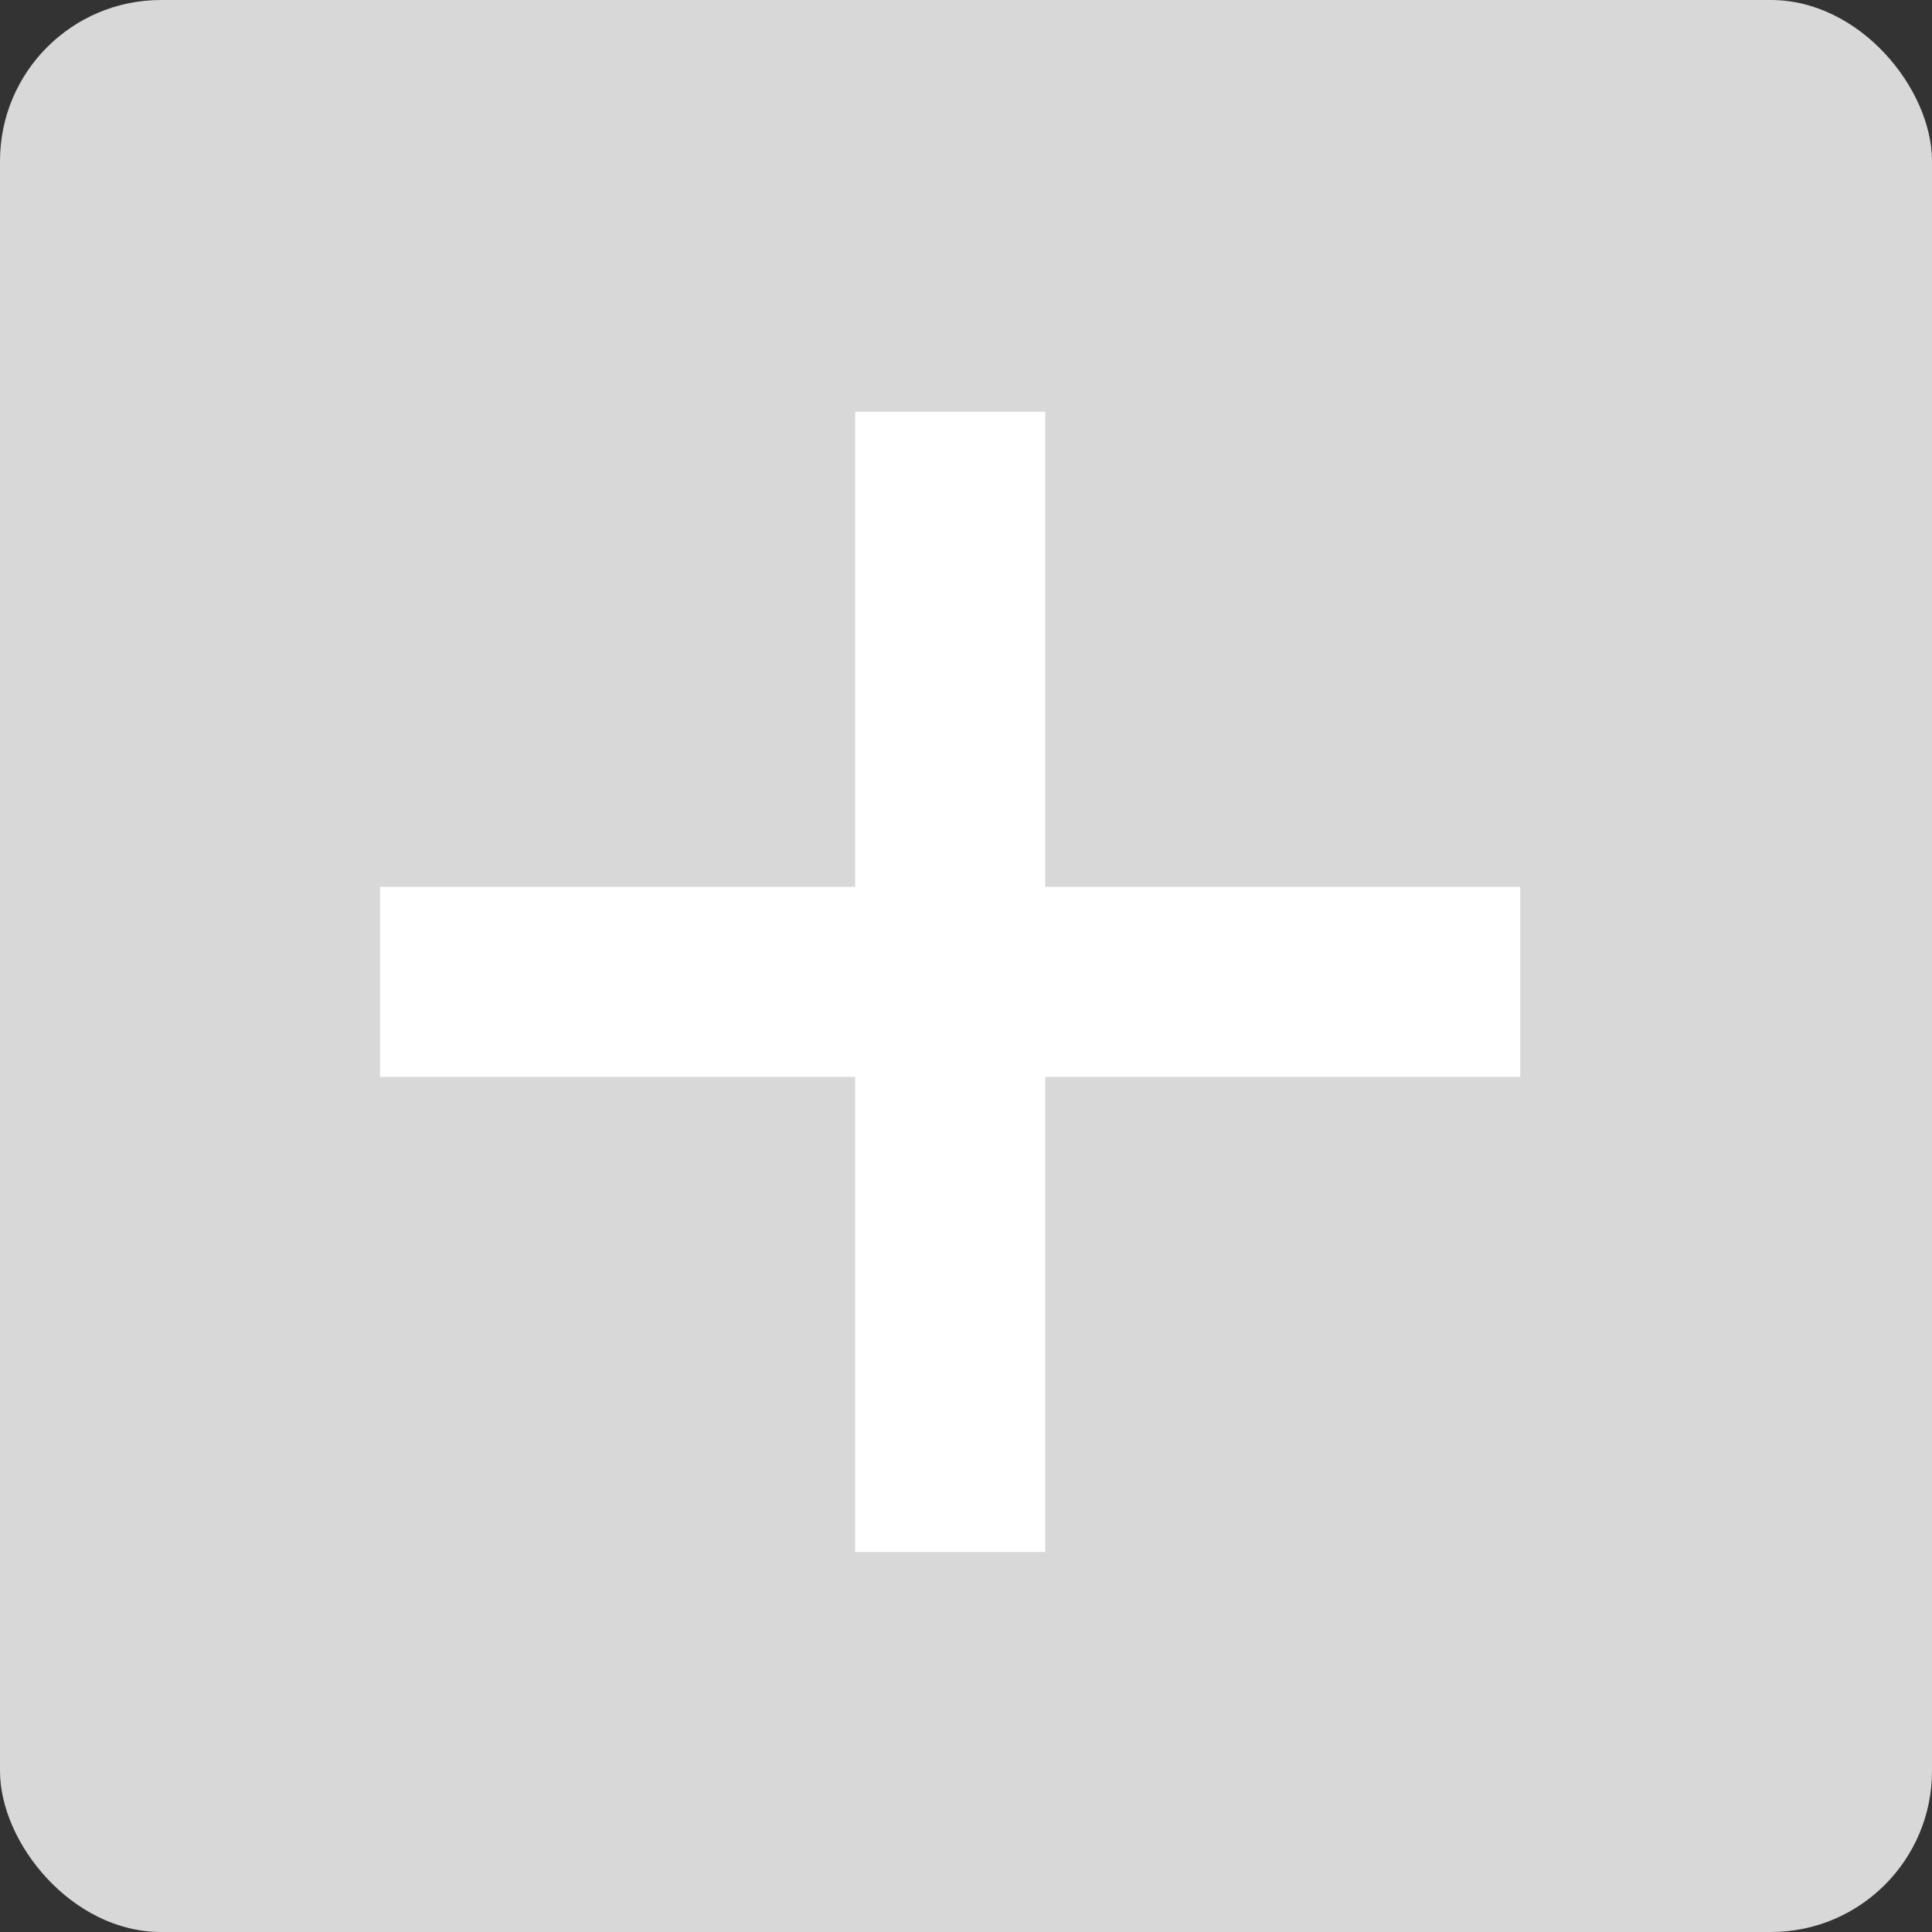
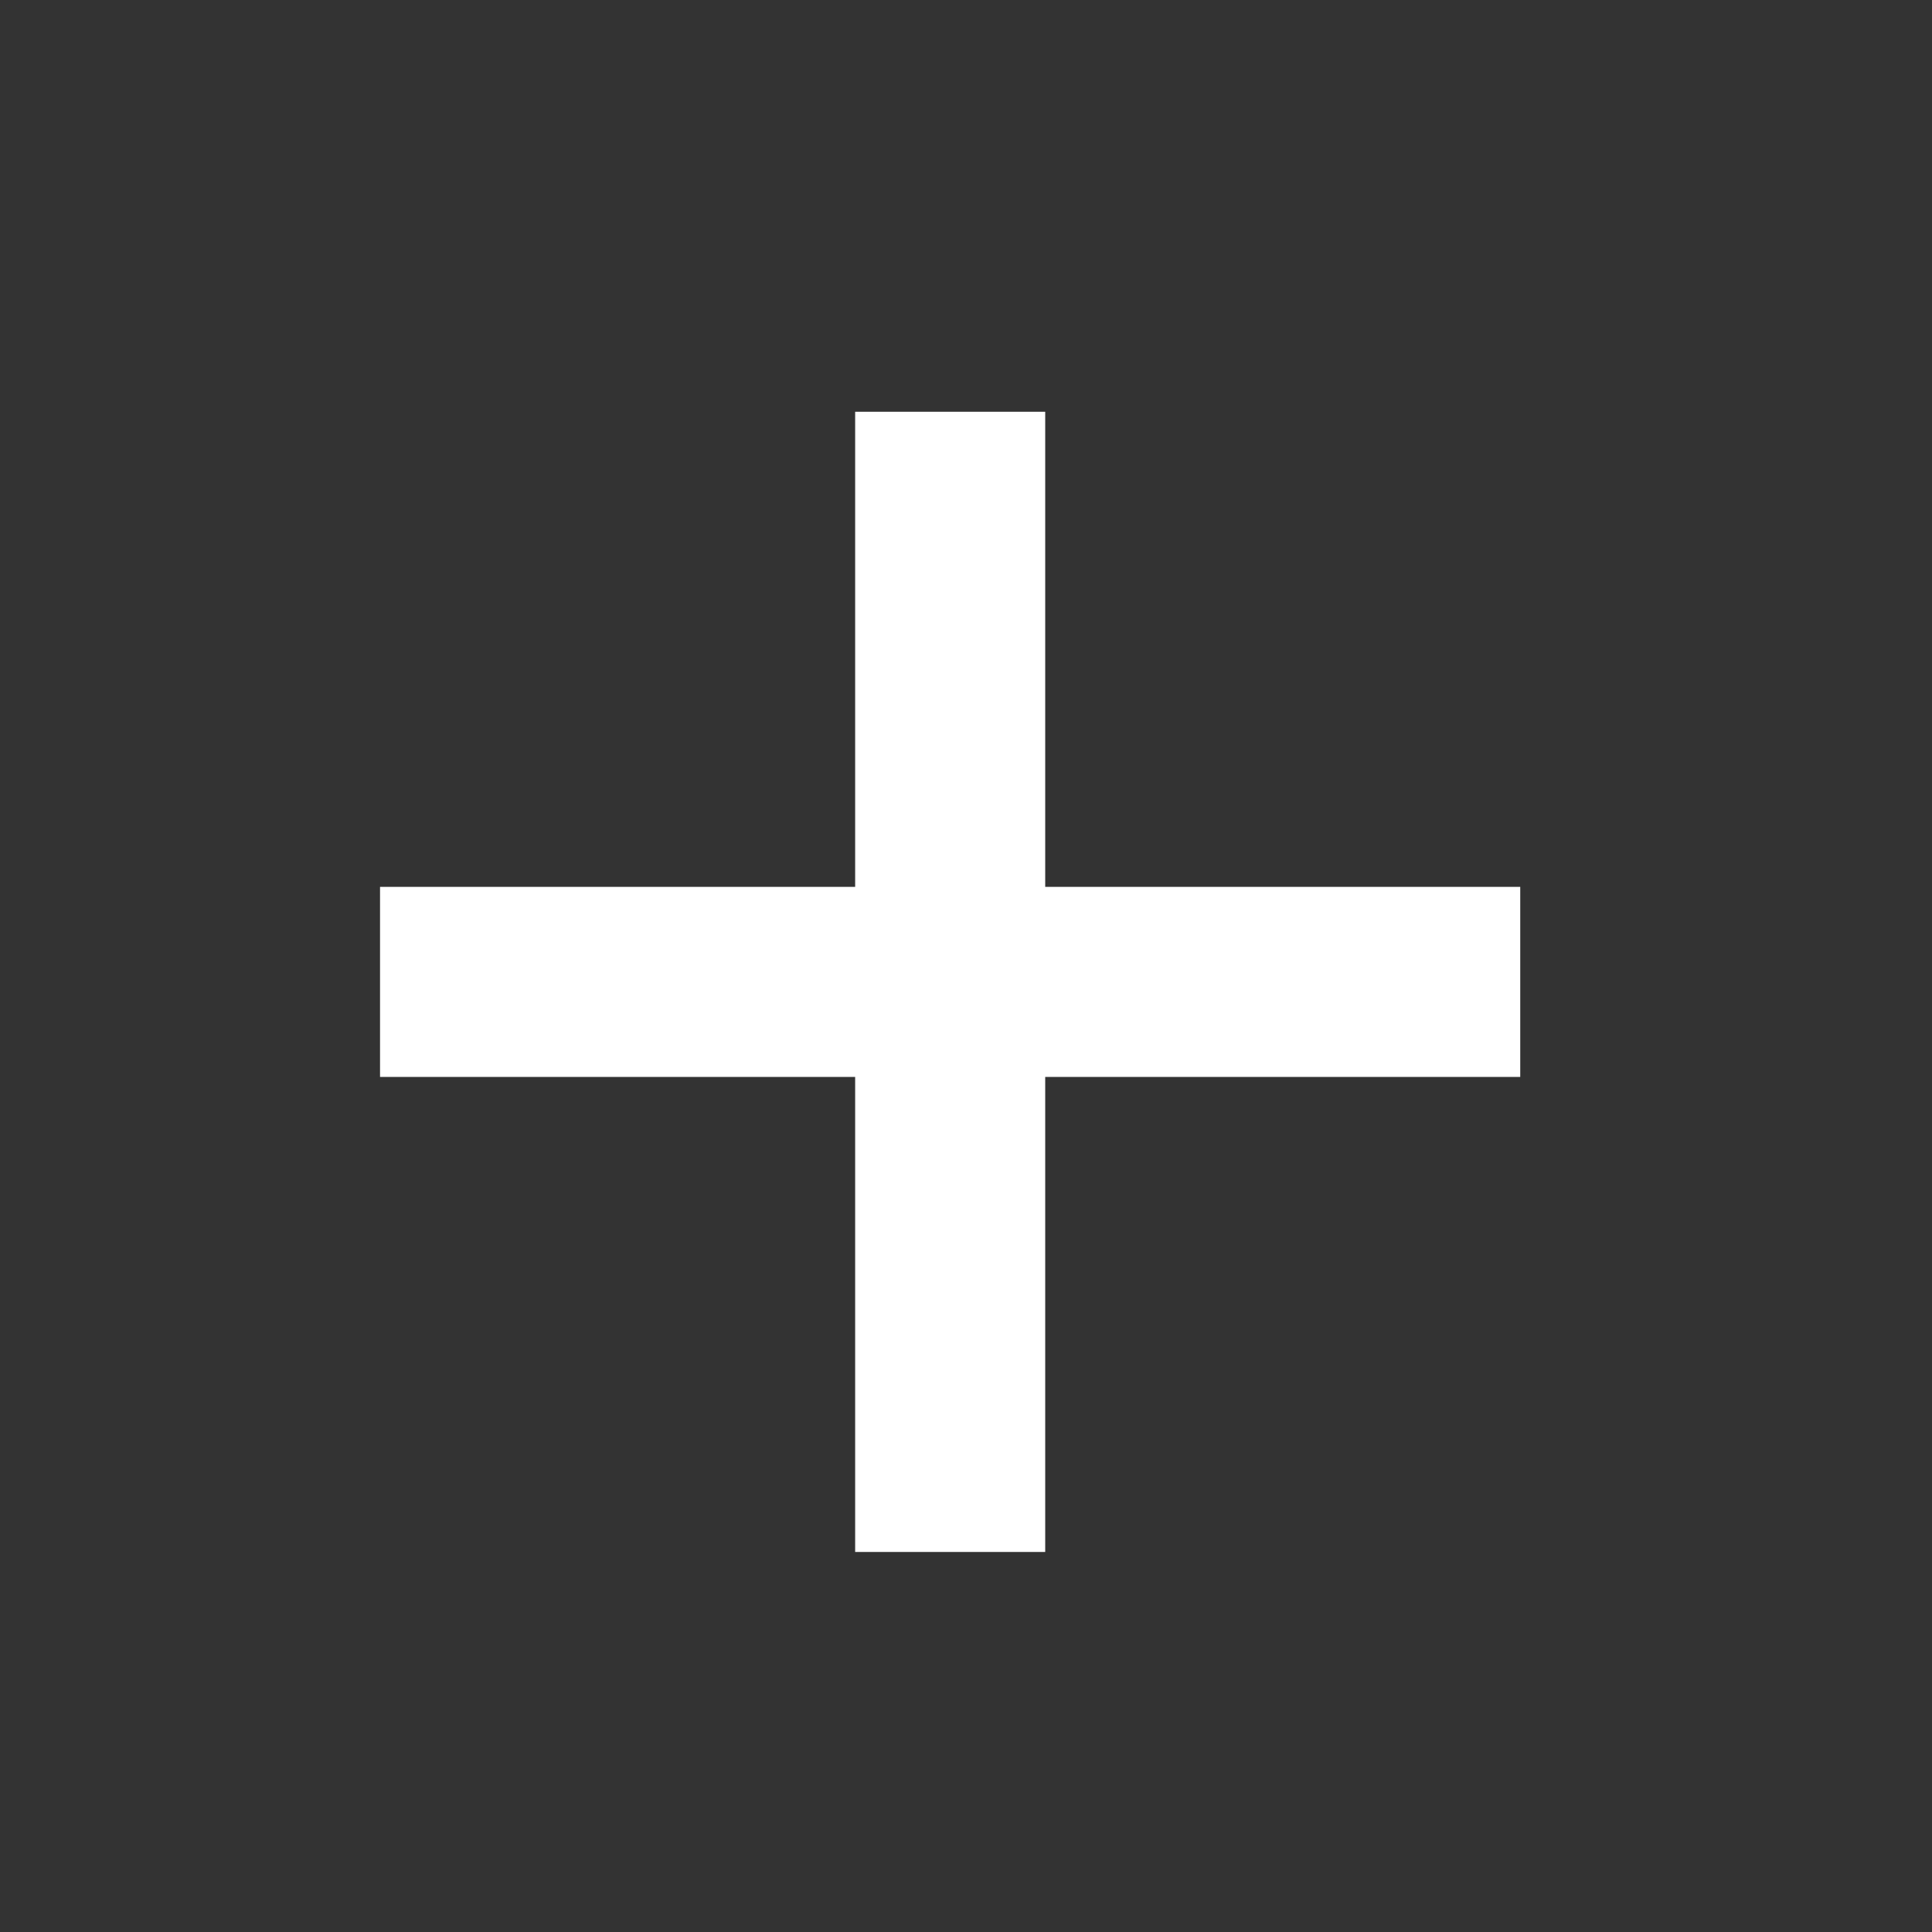
<svg xmlns="http://www.w3.org/2000/svg" width="24" height="24" viewBox="0 0 24 24">
  <rect x="0" y="0" width="24" height="24" fill="#333333" stroke="none" />
  <g data-name="그룹 28" transform="translate(-694 -1061.606)">
-     <rect data-name="사각형 25" width="24" height="24" rx="2" transform="translate(694 1061.606)" style="fill:#d8d8d8" />
    <g data-name="그룹 25">
      <path data-name="사각형 26" transform="translate(704.623 1066.721)" style="fill:#fff" d="M0 0h2.361v14.164H0z" />
      <path data-name="사각형 27" transform="rotate(90 -179.869 892.754)" style="fill:#fff" d="M0 0h2.361v14.164H0z" />
    </g>
  </g>
</svg>